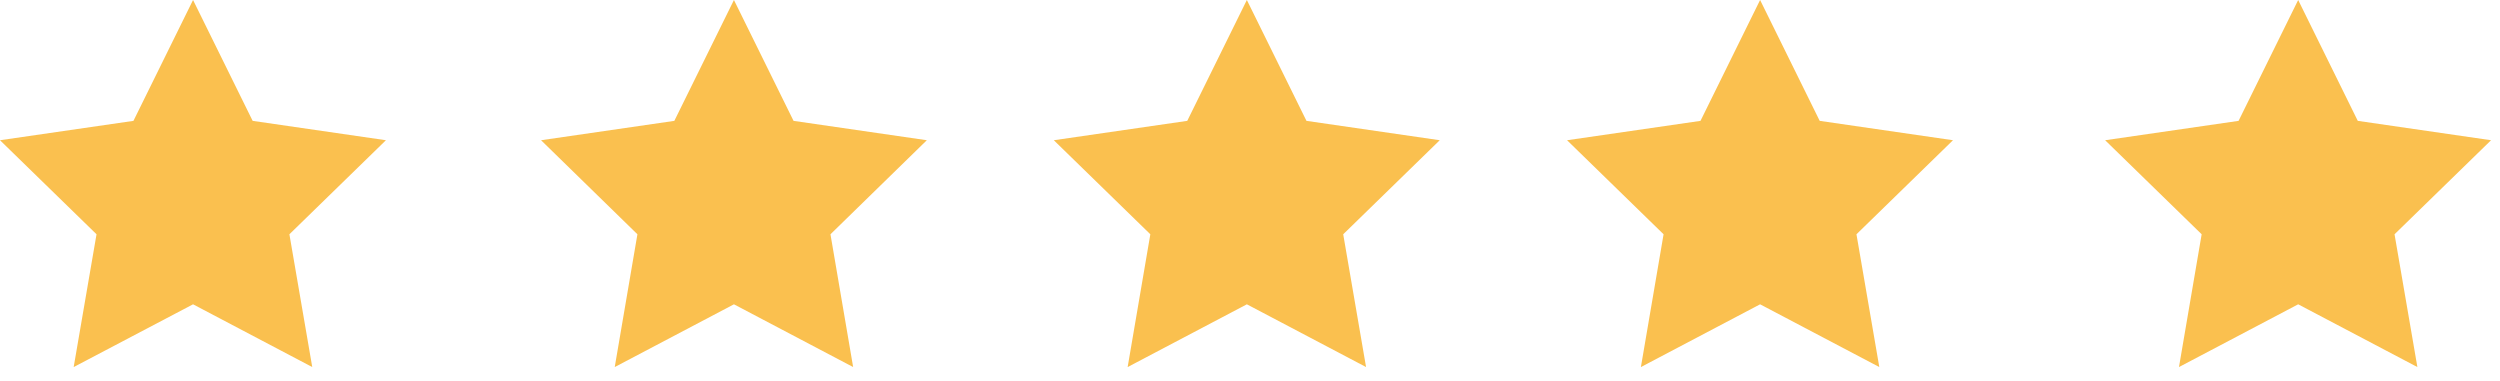
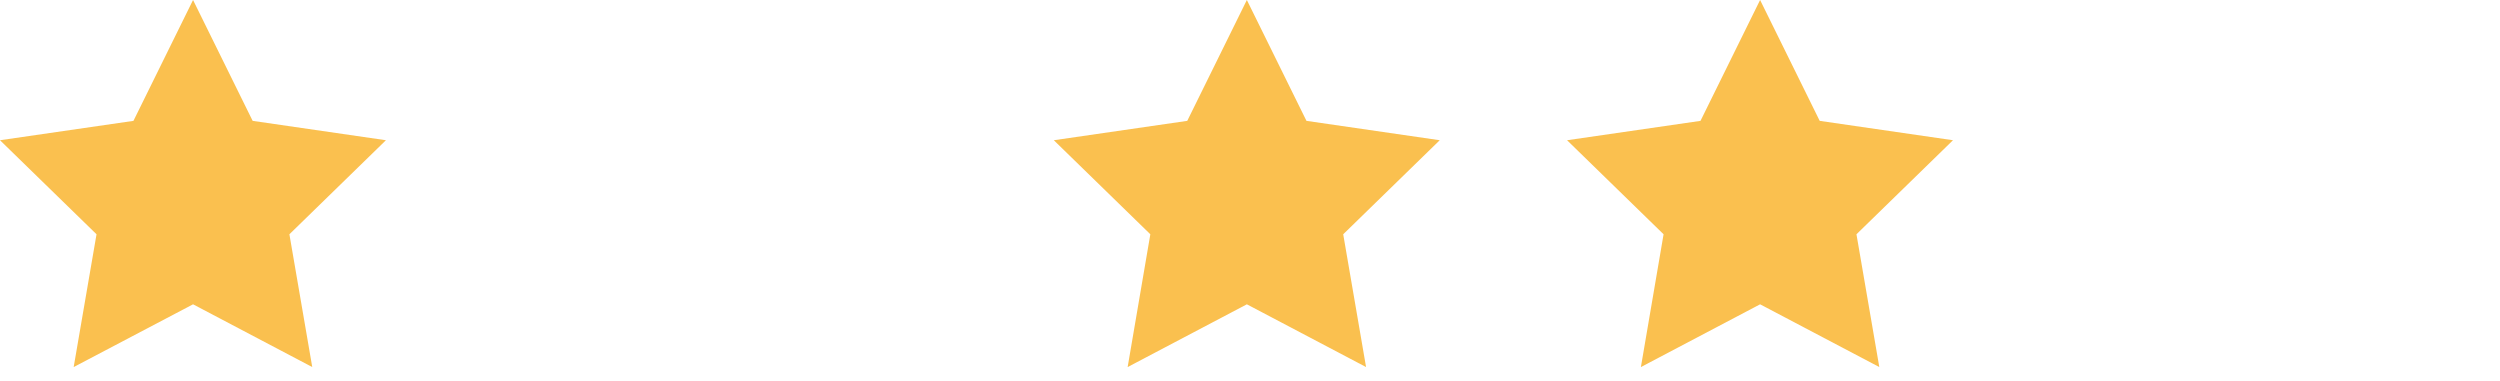
<svg xmlns="http://www.w3.org/2000/svg" fill="none" viewBox="0 0 151 23" height="23" width="151">
  <path fill="#FAC04F" d="M11.66 0L15.26 7.3L23.31 8.47L17.48 14.15L18.86 22.17L11.66 18.38L4.45 22.17L5.83 14.15L0 8.47L8.06 7.3L11.66 0Z" />
-   <path fill="#FAC04F" d="M44.33 0L47.93 7.3L55.98 8.47L50.16 14.15L51.53 22.17L44.33 18.38L37.13 22.17L38.5 14.15L32.68 8.47L40.73 7.3L44.33 0Z" />
  <path fill="#FAC04F" d="M75.31 0L78.91 7.3L86.96 8.47L81.13 14.15L82.51 22.17L75.31 18.38L68.11 22.17L69.48 14.15L63.65 8.47L71.71 7.3L75.31 0Z" />
  <path fill="#FAC04F" d="M106.31 0L109.91 7.3L117.96 8.47L112.13 14.15L113.51 22.17L106.31 18.38L99.11 22.17L100.48 14.15L94.65 8.47L102.71 7.3L106.31 0Z" />
-   <path fill="#FAC04F" d="M138.81 0L142.41 7.3L150.46 8.47L144.63 14.15L146.01 22.17L138.81 18.38L131.61 22.17L132.98 14.15L127.15 8.47L135.21 7.3L138.81 0Z" />
</svg>